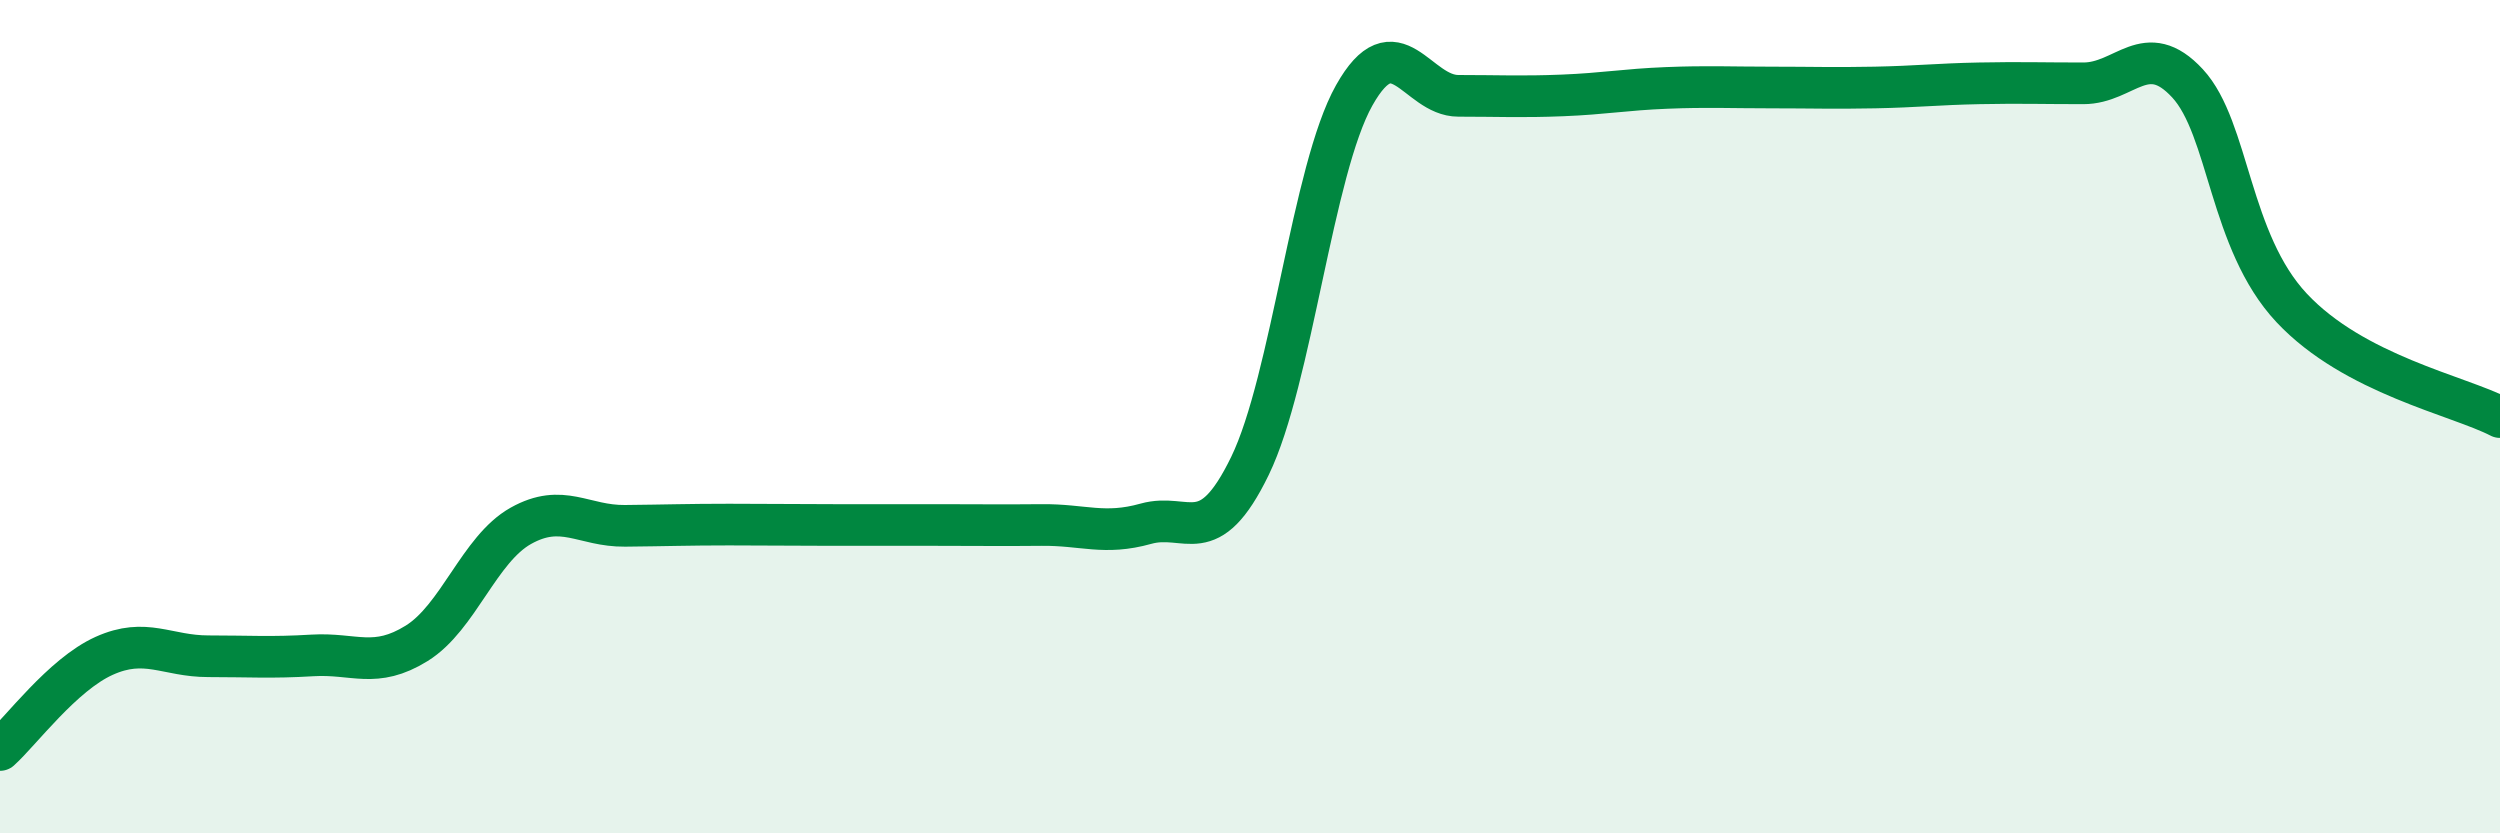
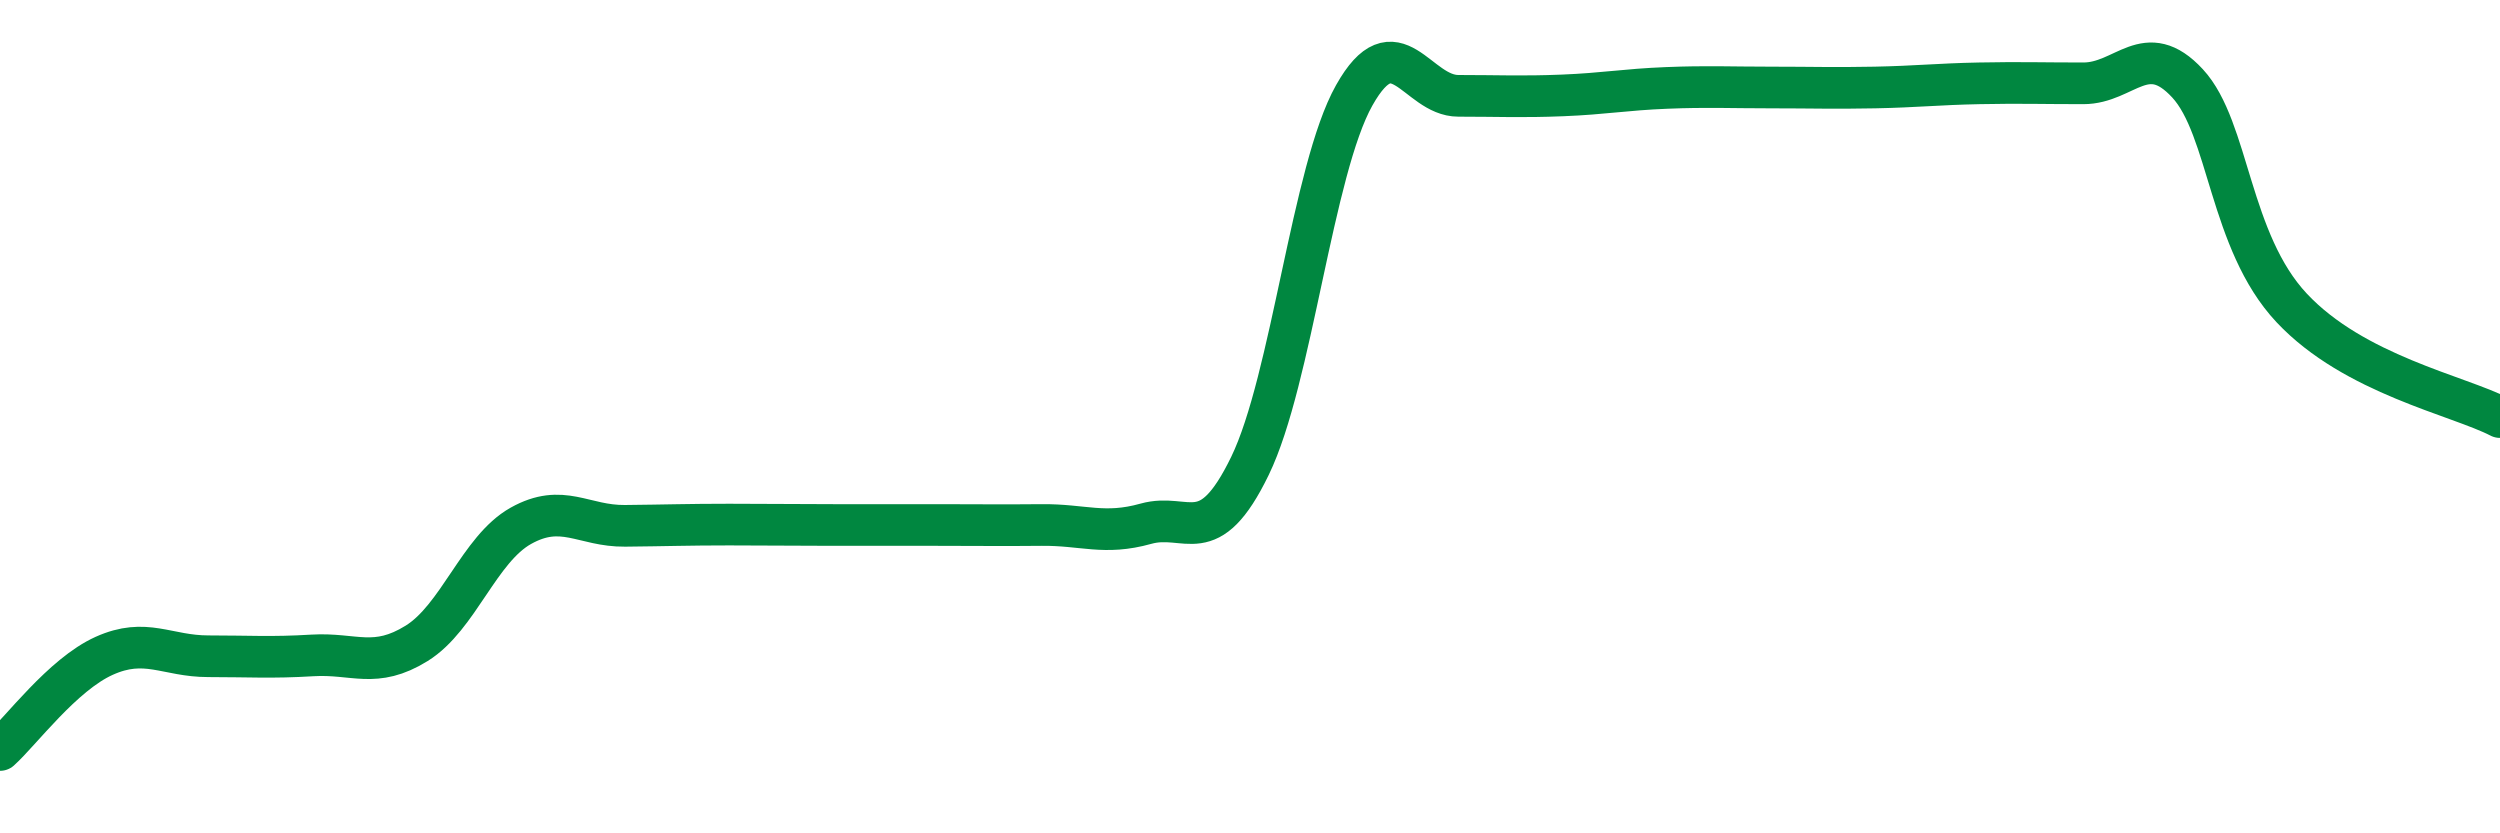
<svg xmlns="http://www.w3.org/2000/svg" width="60" height="20" viewBox="0 0 60 20">
-   <path d="M 0,18 C 0.5,17.55 1.5,16.19 2.5,15.74 C 3.5,15.29 4,15.75 5,15.75 C 6,15.75 6.5,15.79 7.5,15.73 C 8.5,15.67 9,16.06 10,15.44 C 11,14.82 11.5,13.18 12.5,12.62 C 13.5,12.06 14,12.63 15,12.62 C 16,12.61 16.5,12.59 17.5,12.59 C 18.5,12.59 19,12.6 20,12.6 C 21,12.6 21.5,12.6 22.5,12.6 C 23.5,12.6 24,12.61 25,12.6 C 26,12.59 26.5,12.85 27.5,12.57 C 28.5,12.29 29,13.24 30,11.18 C 31,9.12 31.5,4.07 32.5,2.29 C 33.5,0.51 34,2.3 35,2.3 C 36,2.3 36.5,2.33 37.5,2.29 C 38.5,2.25 39,2.15 40,2.11 C 41,2.07 41.5,2.1 42.5,2.1 C 43.5,2.1 44,2.12 45,2.1 C 46,2.08 46.5,2.02 47.5,2 C 48.5,1.98 49,2 50,2 C 51,2 51.5,0.92 52.5,2 C 53.5,3.08 53.5,5.79 55,7.39 C 56.5,8.99 59,9.49 60,10.01L60 20L0 20Z" fill="#008740" opacity="0.1" stroke-linecap="round" stroke-linejoin="round" />
  <path d="M 0,18 C 0.5,17.55 1.5,16.19 2.5,15.74 C 3.5,15.29 4,15.75 5,15.75 C 6,15.75 6.5,15.79 7.5,15.73 C 8.5,15.67 9,16.06 10,15.44 C 11,14.82 11.5,13.18 12.5,12.62 C 13.5,12.06 14,12.63 15,12.62 C 16,12.61 16.5,12.59 17.5,12.59 C 18.5,12.59 19,12.6 20,12.6 C 21,12.6 21.5,12.6 22.5,12.6 C 23.5,12.6 24,12.61 25,12.6 C 26,12.59 26.5,12.85 27.5,12.57 C 28.5,12.29 29,13.24 30,11.18 C 31,9.12 31.5,4.07 32.5,2.29 C 33.5,0.51 34,2.3 35,2.3 C 36,2.3 36.5,2.33 37.5,2.29 C 38.5,2.25 39,2.15 40,2.11 C 41,2.07 41.5,2.1 42.5,2.1 C 43.5,2.1 44,2.12 45,2.1 C 46,2.08 46.5,2.02 47.5,2 C 48.5,1.98 49,2 50,2 C 51,2 51.5,0.92 52.5,2 C 53.5,3.08 53.5,5.79 55,7.39 C 56.5,8.99 59,9.49 60,10.01" stroke="#008740" stroke-width="1" fill="none" stroke-linecap="round" stroke-linejoin="round" />
</svg>